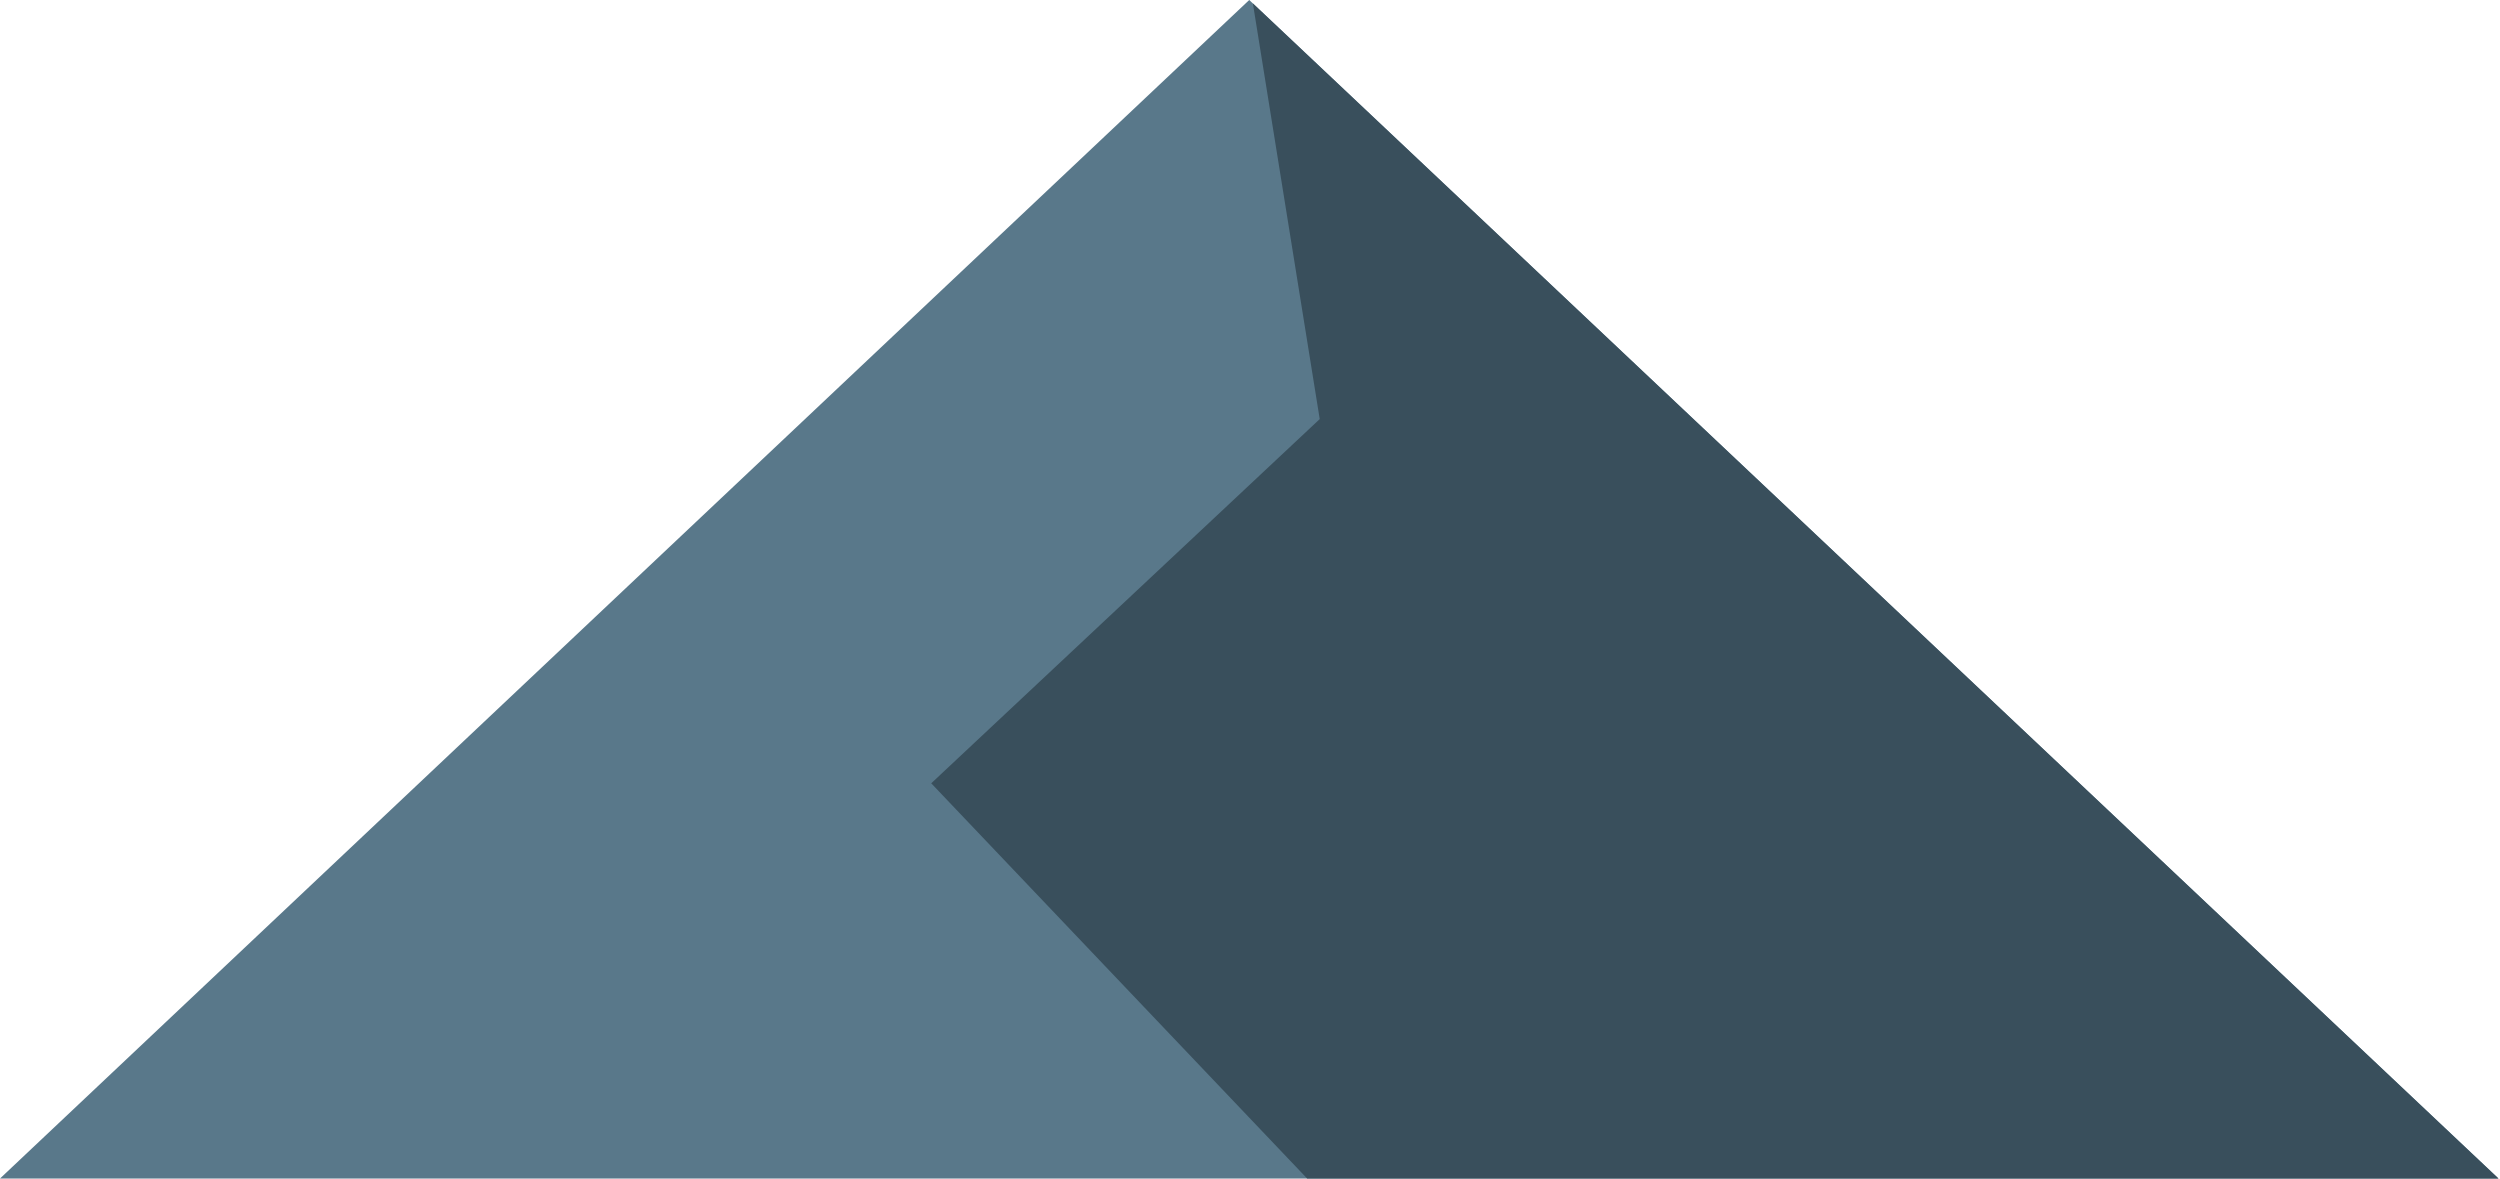
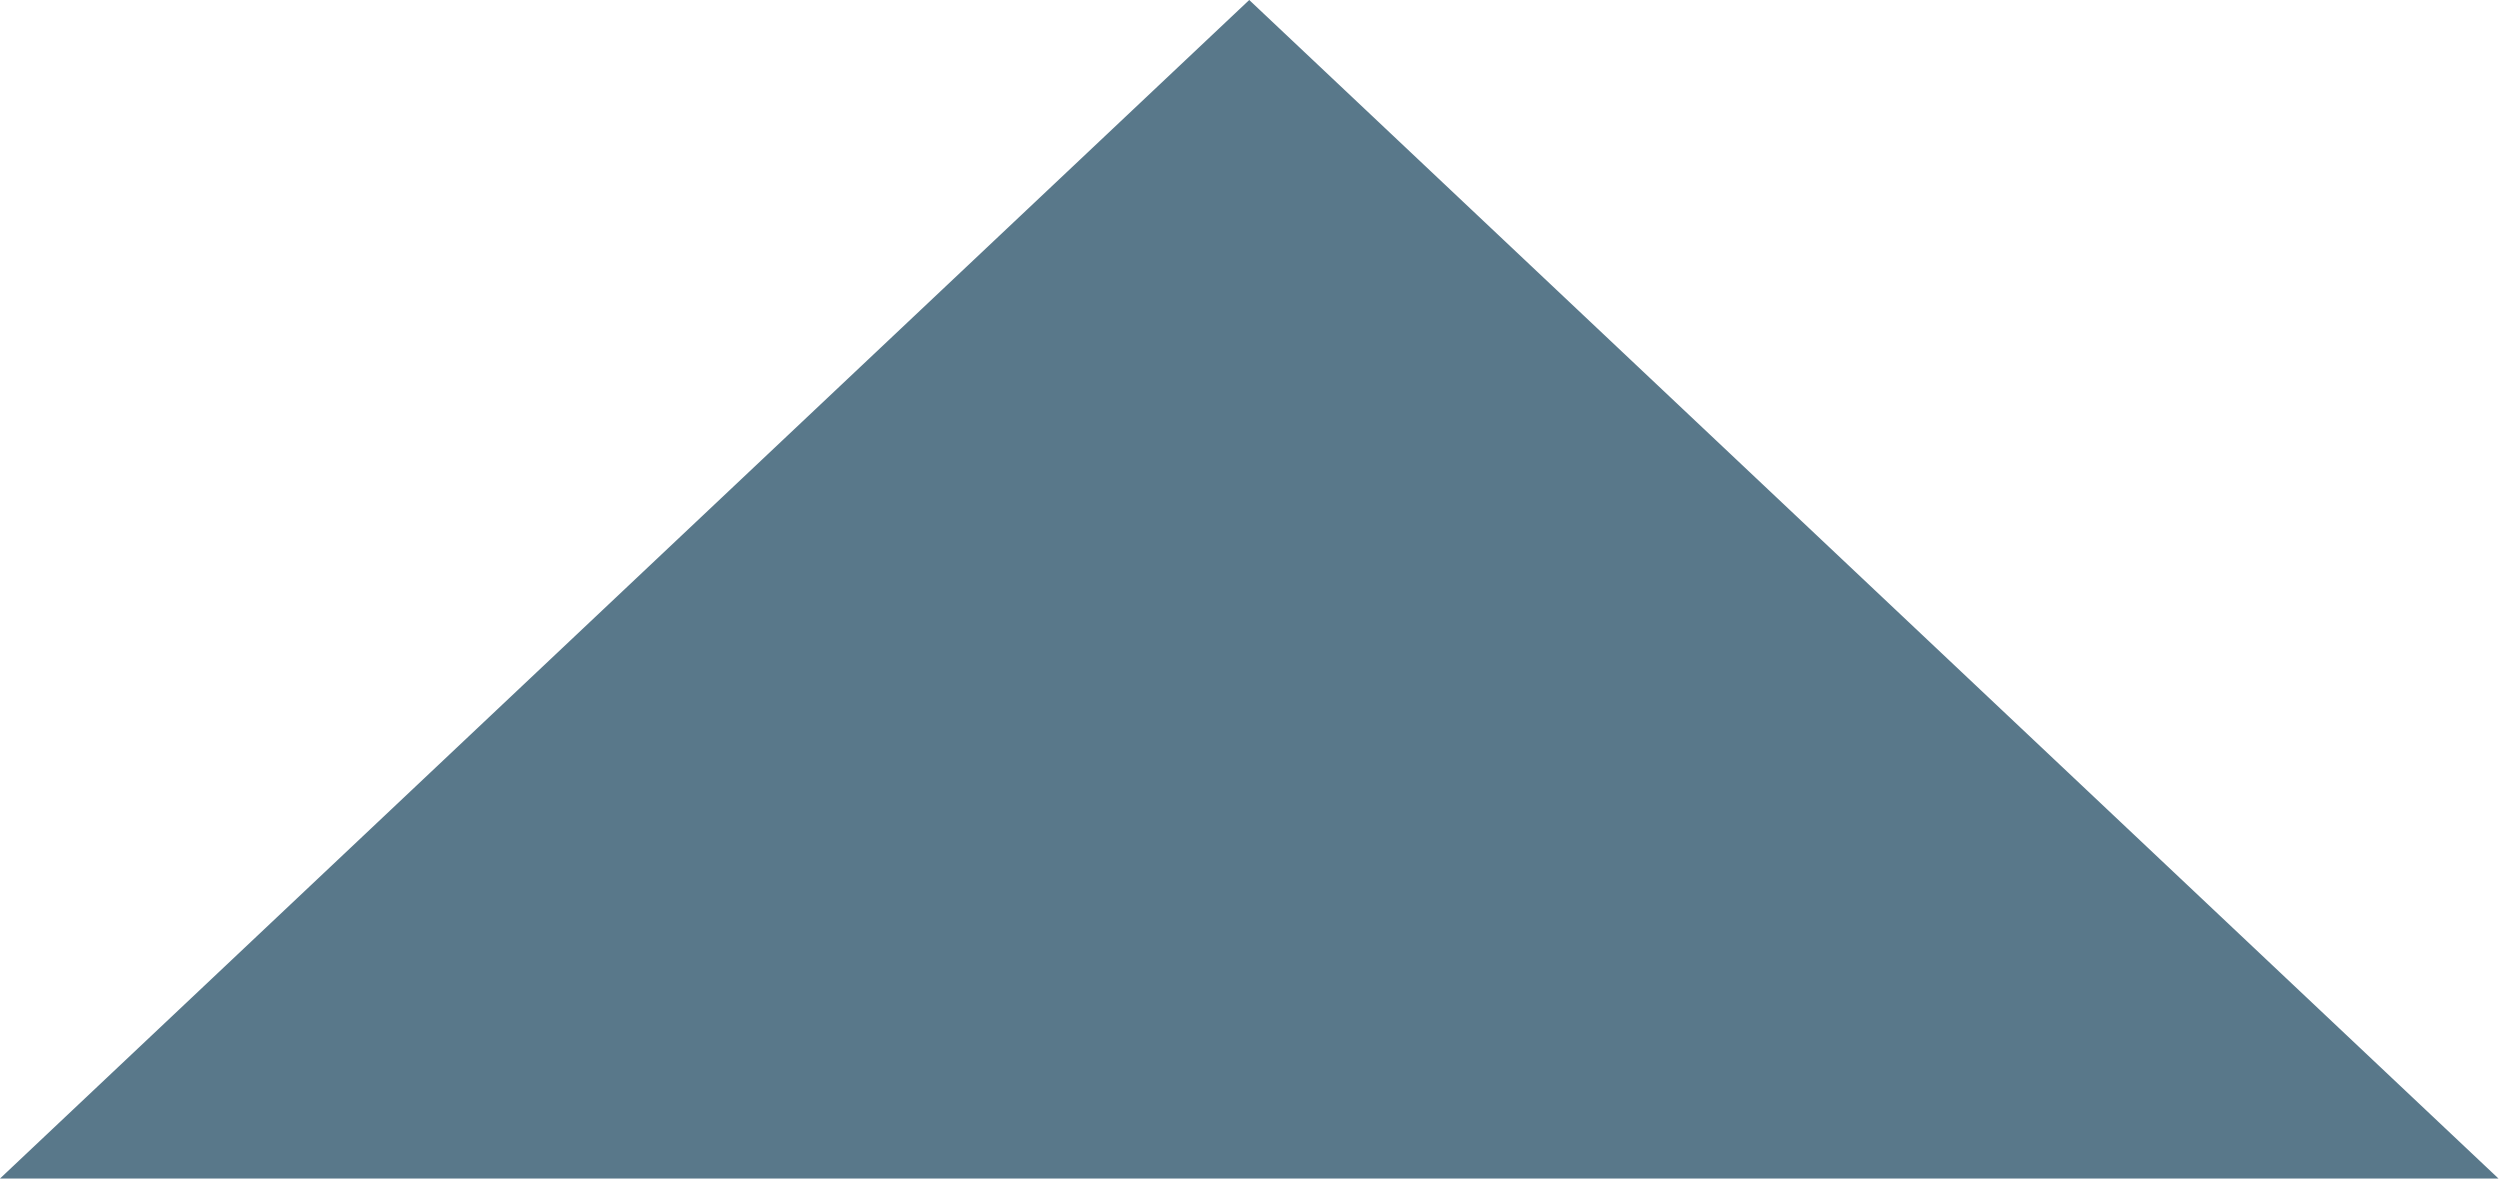
<svg xmlns="http://www.w3.org/2000/svg" width="647" height="305" viewBox="0 0 647 305" fill="none">
  <path d="M323.301 0L646.603 305H0L323.301 0Z" fill="#59788A" />
-   <path fill-rule="evenodd" clip-rule="evenodd" d="M338.285 305H646.603L324.246 0.892L341.543 108.457L241 202.717L338.285 305Z" fill="#394F5C" />
</svg>